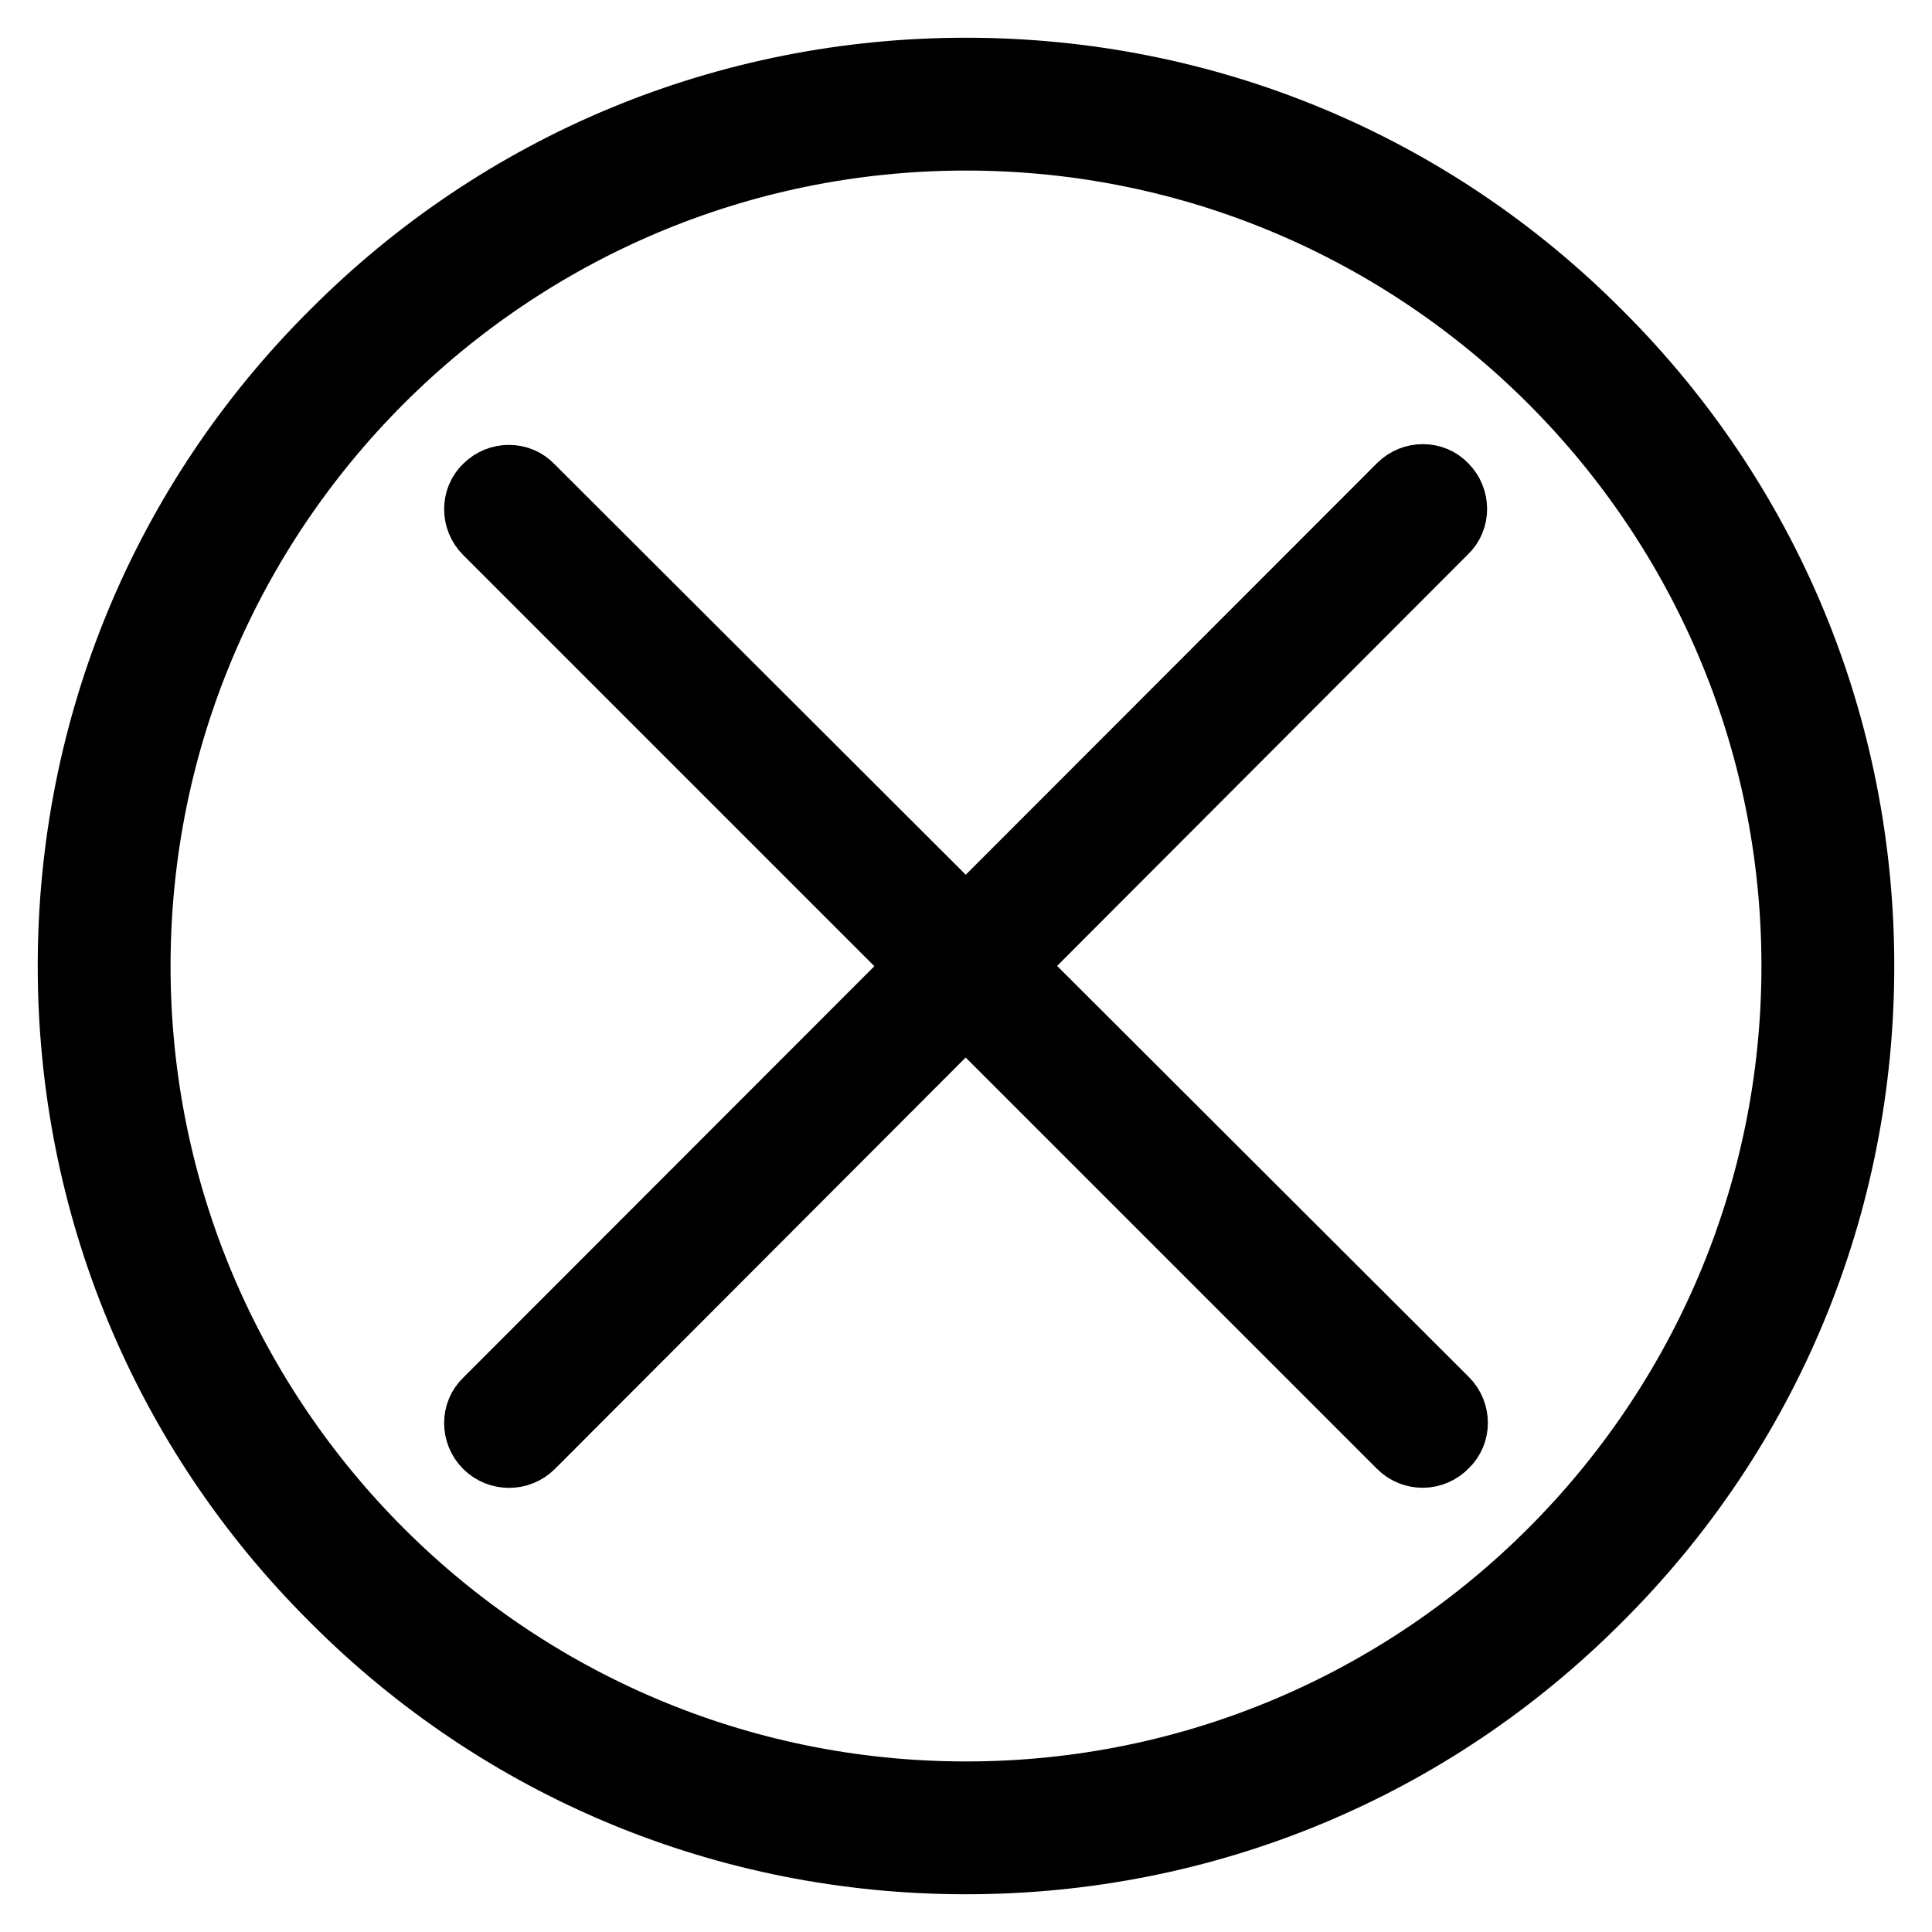
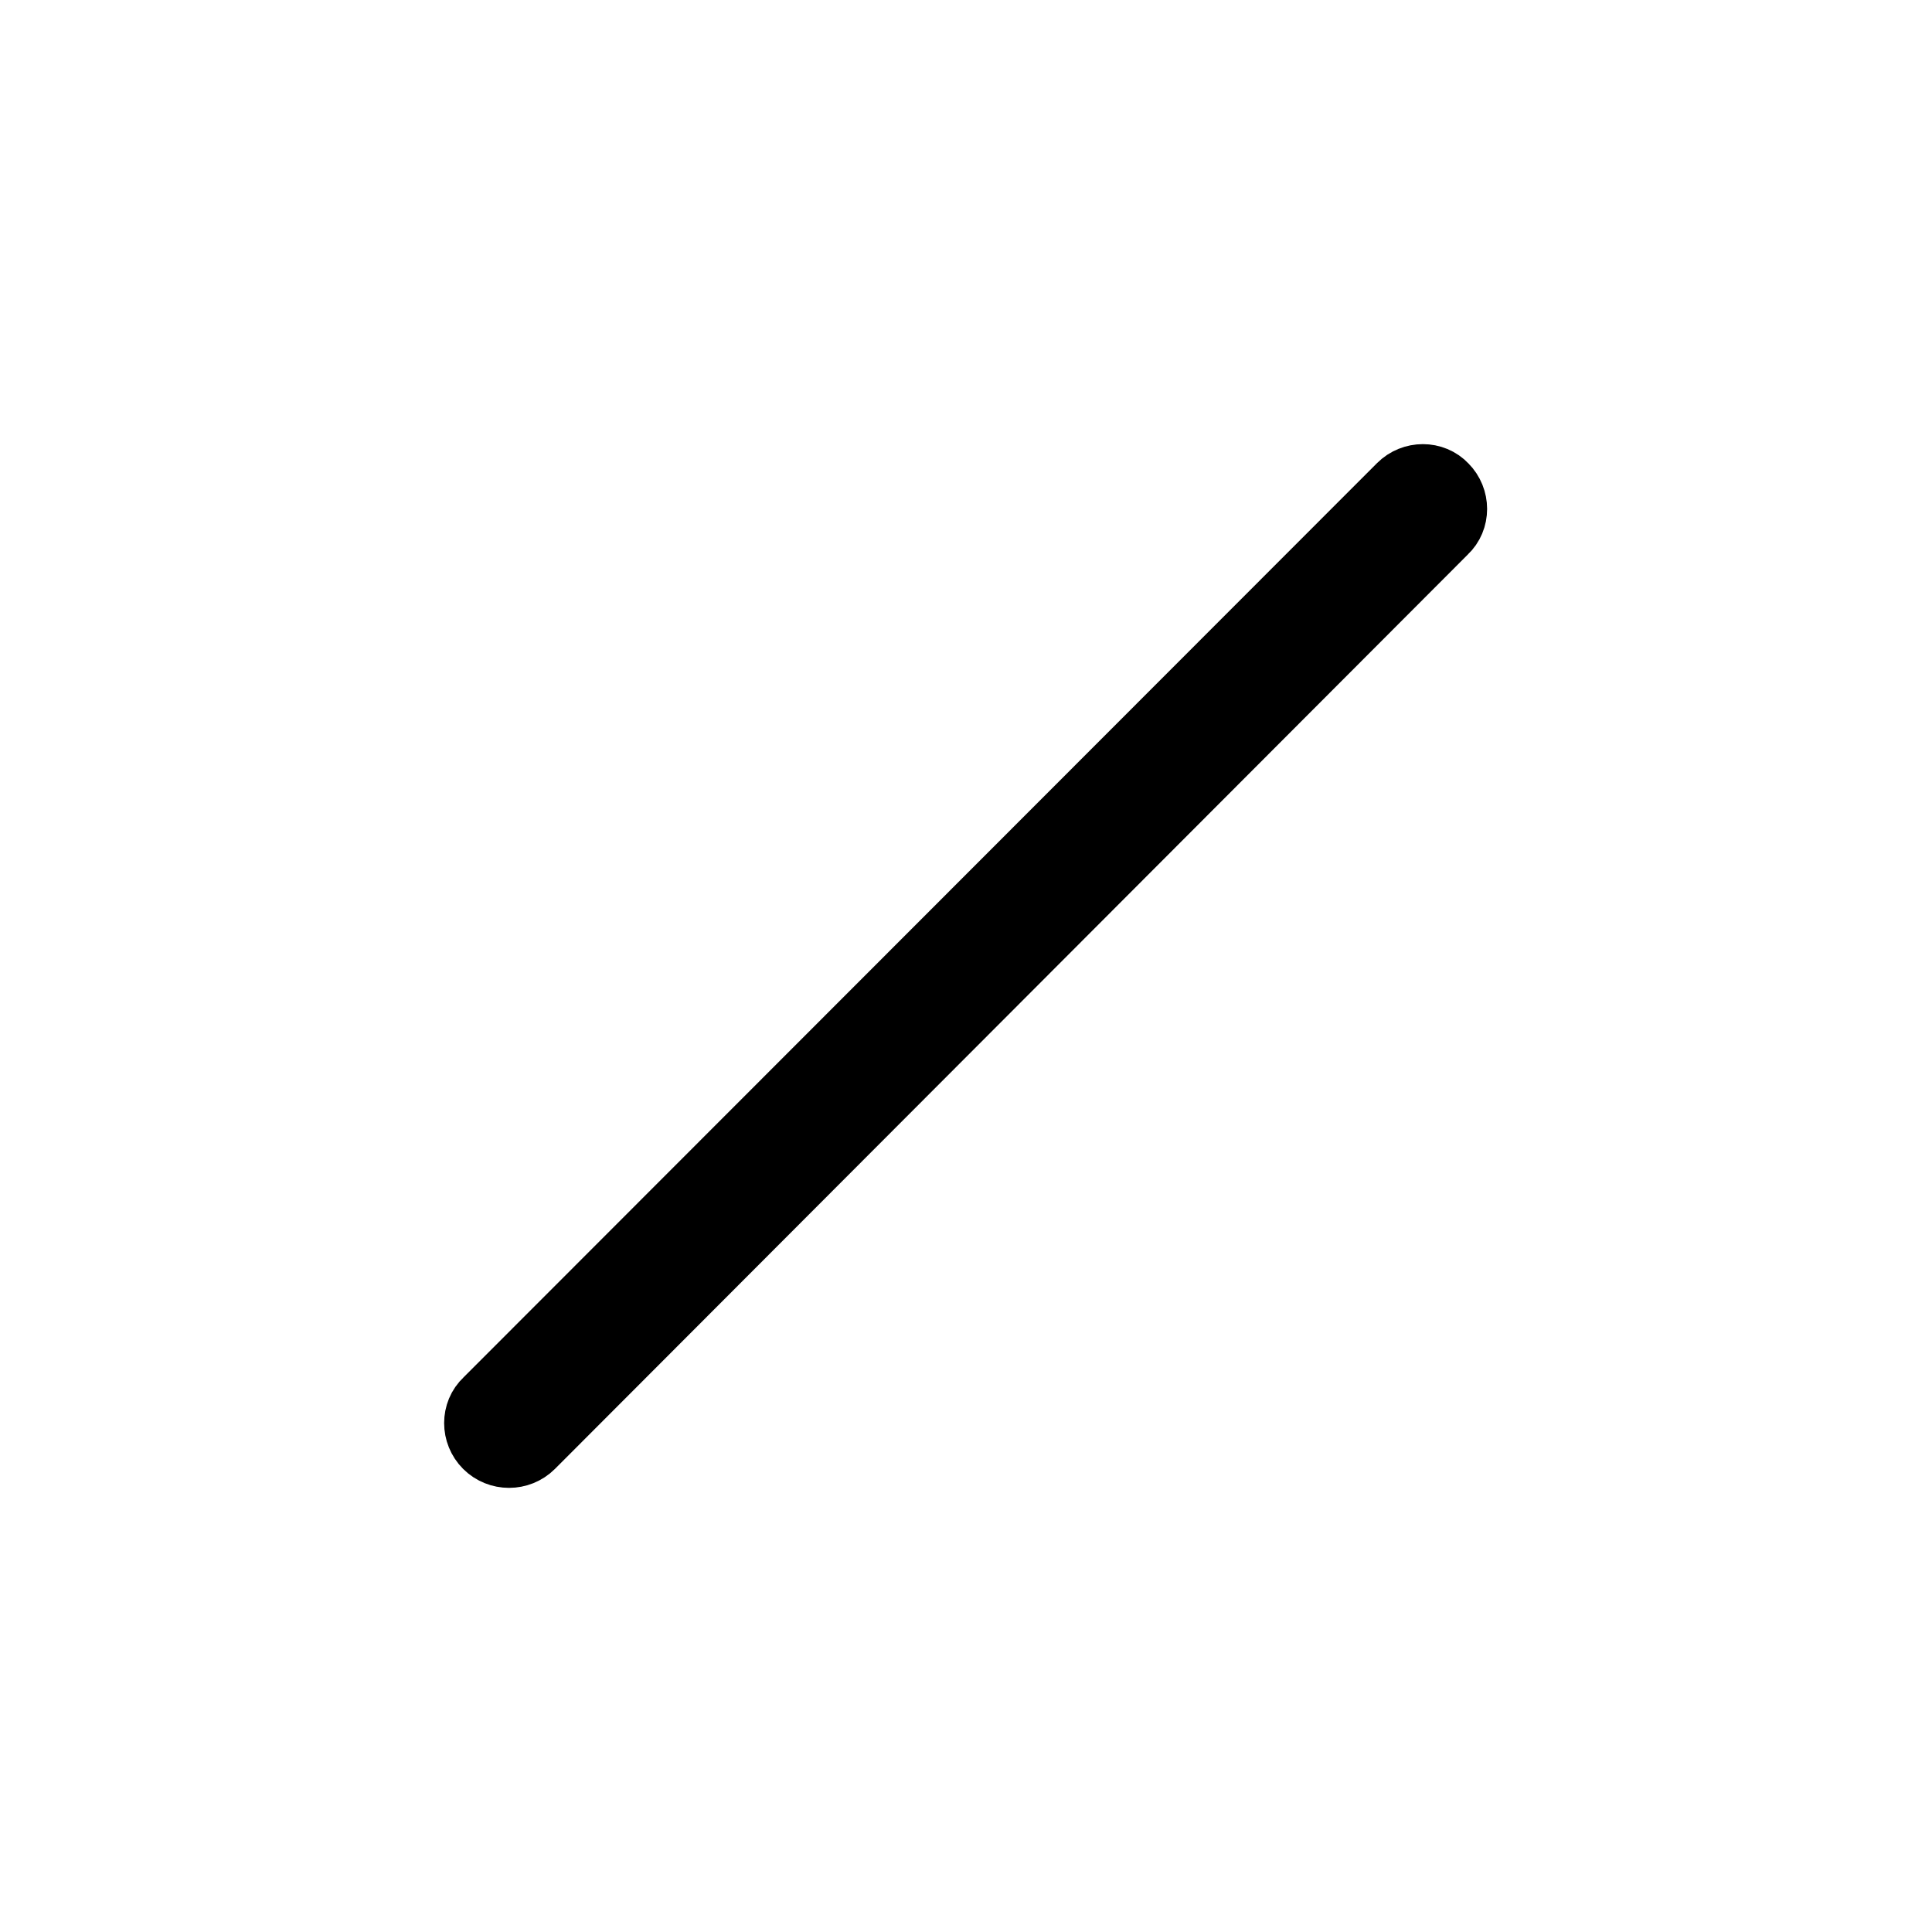
<svg xmlns="http://www.w3.org/2000/svg" version="1.1" x="0px" y="0px" viewBox="0 0 256 256" enable-background="new 0 0 256 256" xml:space="preserve">
  <g>
-     <path stroke-width="10" fill-opacity="0" stroke="#000000" d="M128,246c-31.5,0-61.2-12.3-83.4-34.6C22.3,189.2,10,159.5,10,128c0-31.5,12.3-61.2,34.6-83.4 C66.8,22.3,96.5,10,128,10s61.2,12.3,83.4,34.6C233.7,66.8,246,96.5,246,128c0,31.5-12.3,61.2-34.6,83.4 C189.2,233.7,159.5,246,128,246z M128,17.6C67.1,17.6,17.6,67.1,17.6,128S67.1,238.4,128,238.4S238.4,188.9,238.4,128 C238.4,67.1,188.9,17.6,128,17.6z" />
-     <path stroke-width="10" fill-opacity="0" stroke="#000000" d="M186,191.1L64.9,70c-1.4-1.4-1.4-3.7,0-5c1.4-1.4,3.7-1.4,5,0L191.1,186c1.4,1.4,1.4,3.7,0,5 C189.7,192.5,187.4,192.5,186,191.1z" />
    <path stroke-width="10" fill-opacity="0" stroke="#000000" d="M64.9,191.1c-1.4-1.4-1.4-3.7,0-5L186,64.9c1.4-1.4,3.7-1.4,5,0c1.4,1.4,1.4,3.7,0,5L70,191.1 C68.6,192.5,66.3,192.5,64.9,191.1z" />
  </g>
</svg>